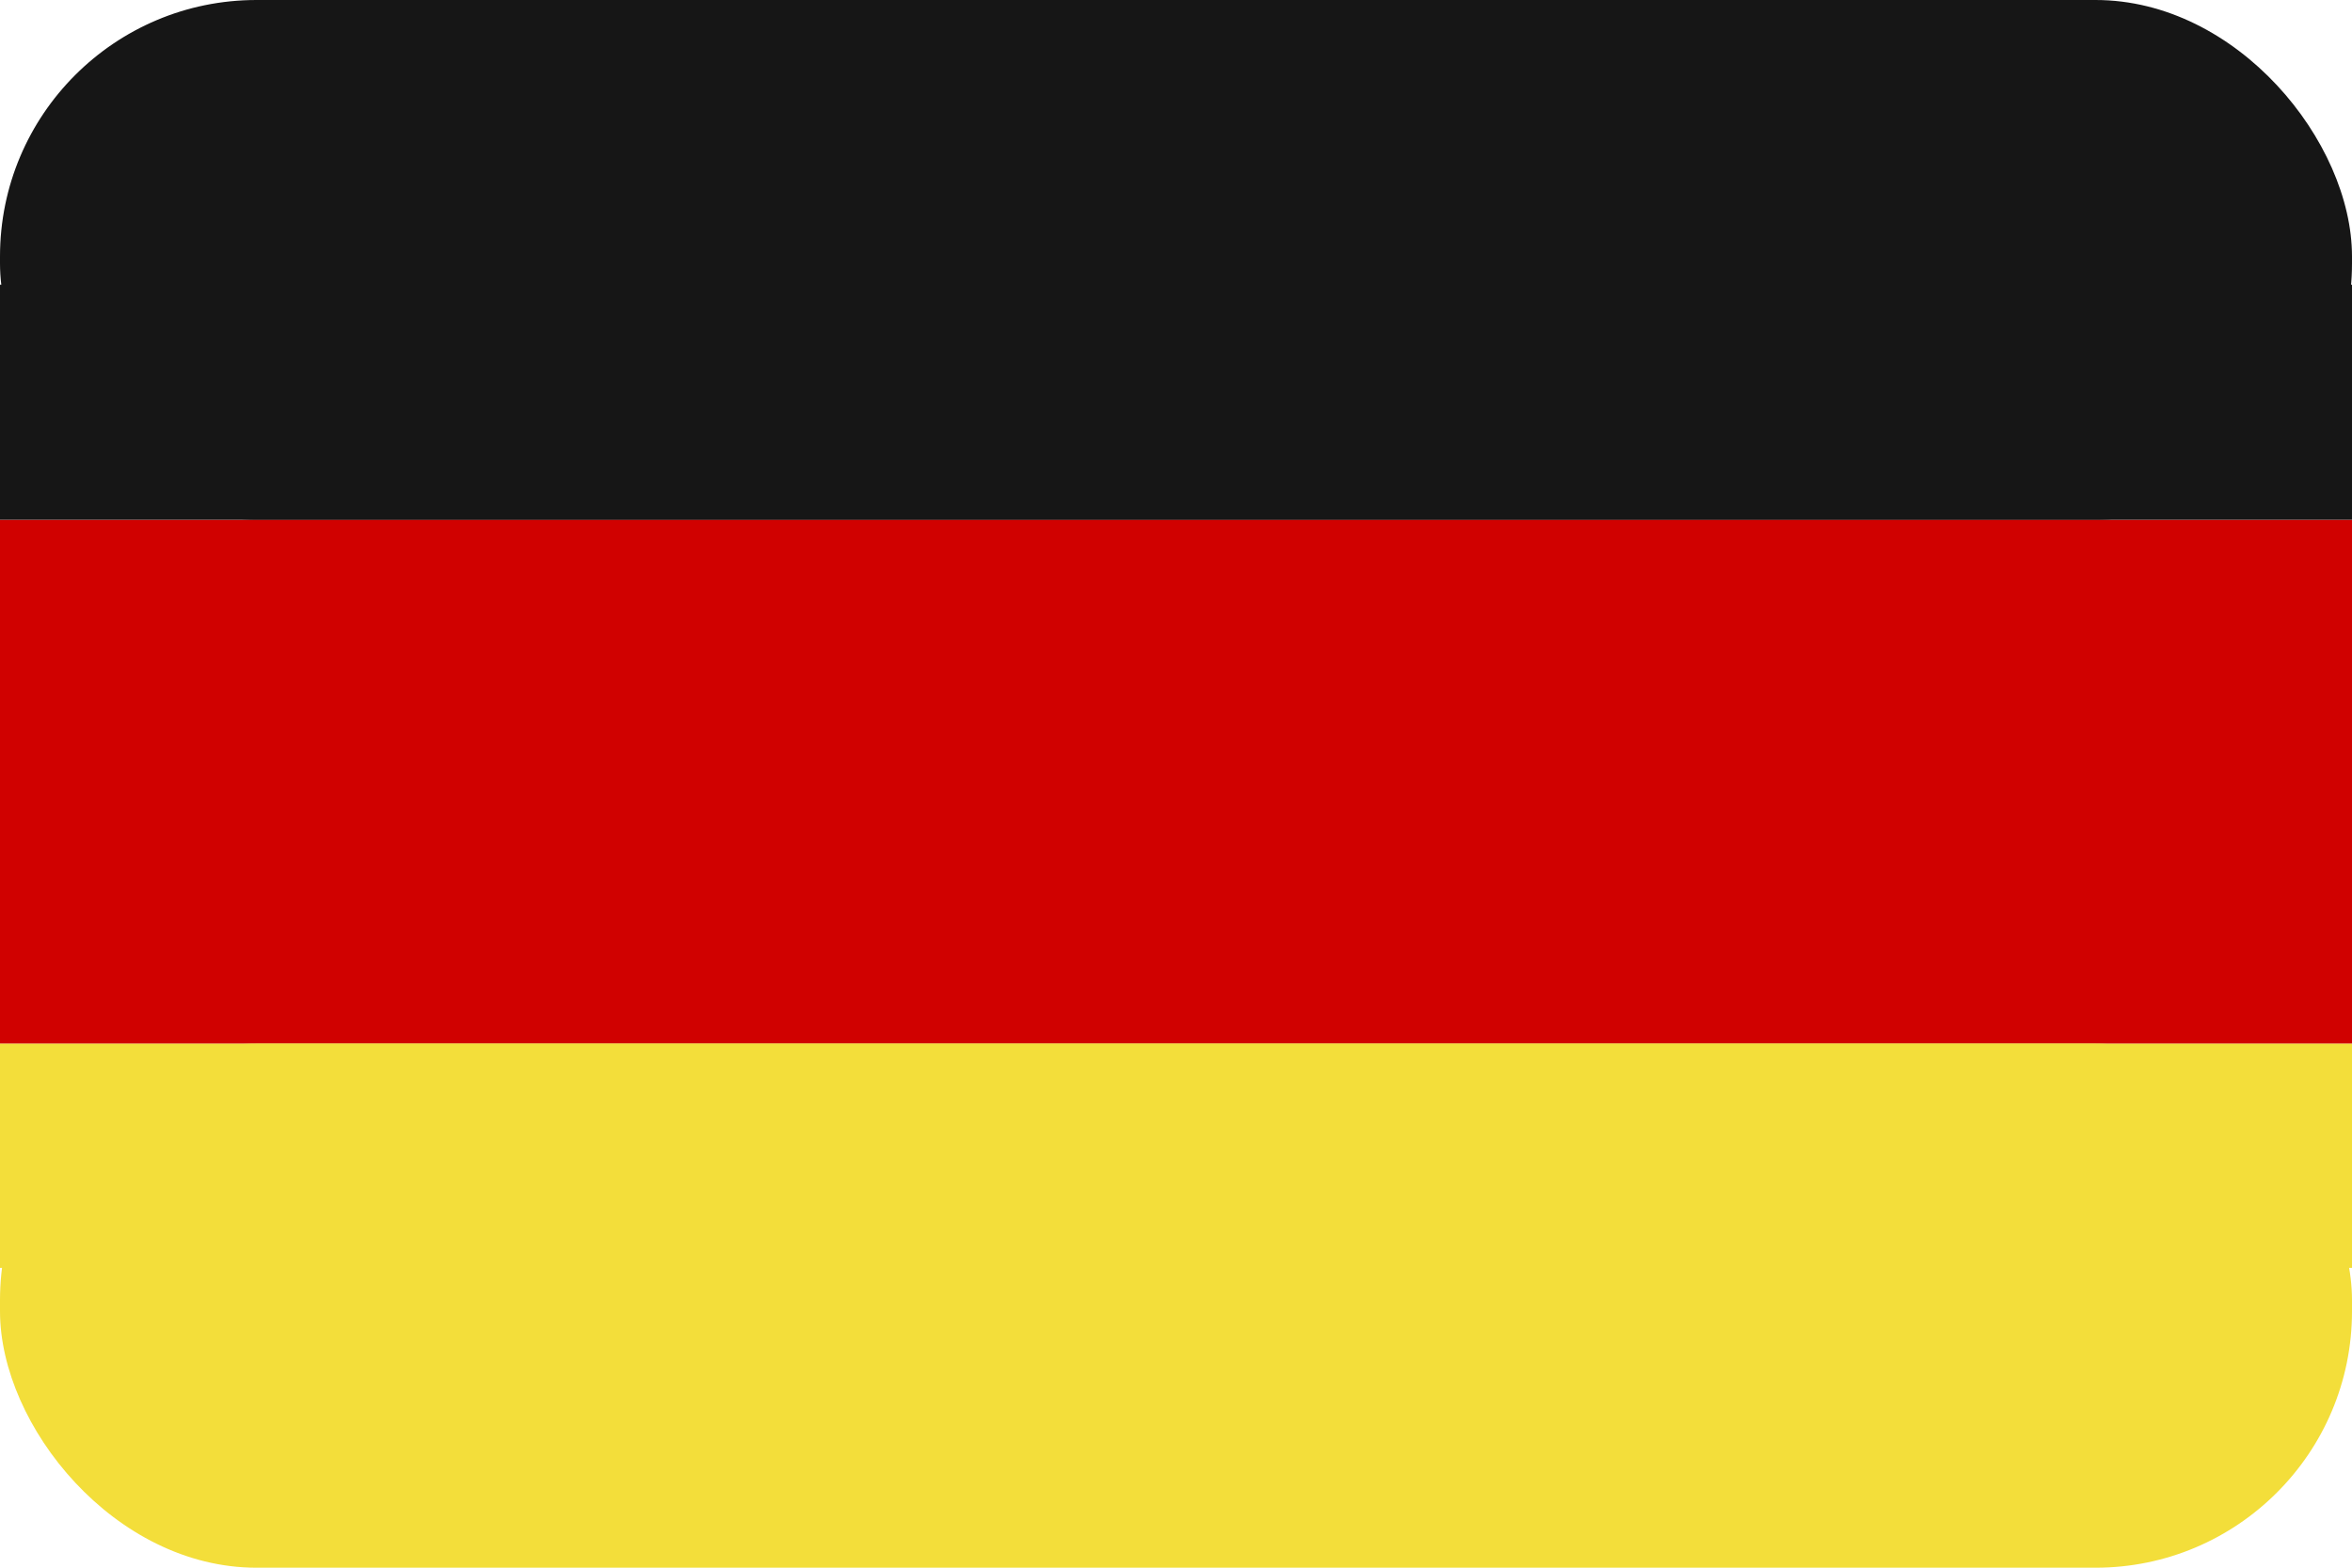
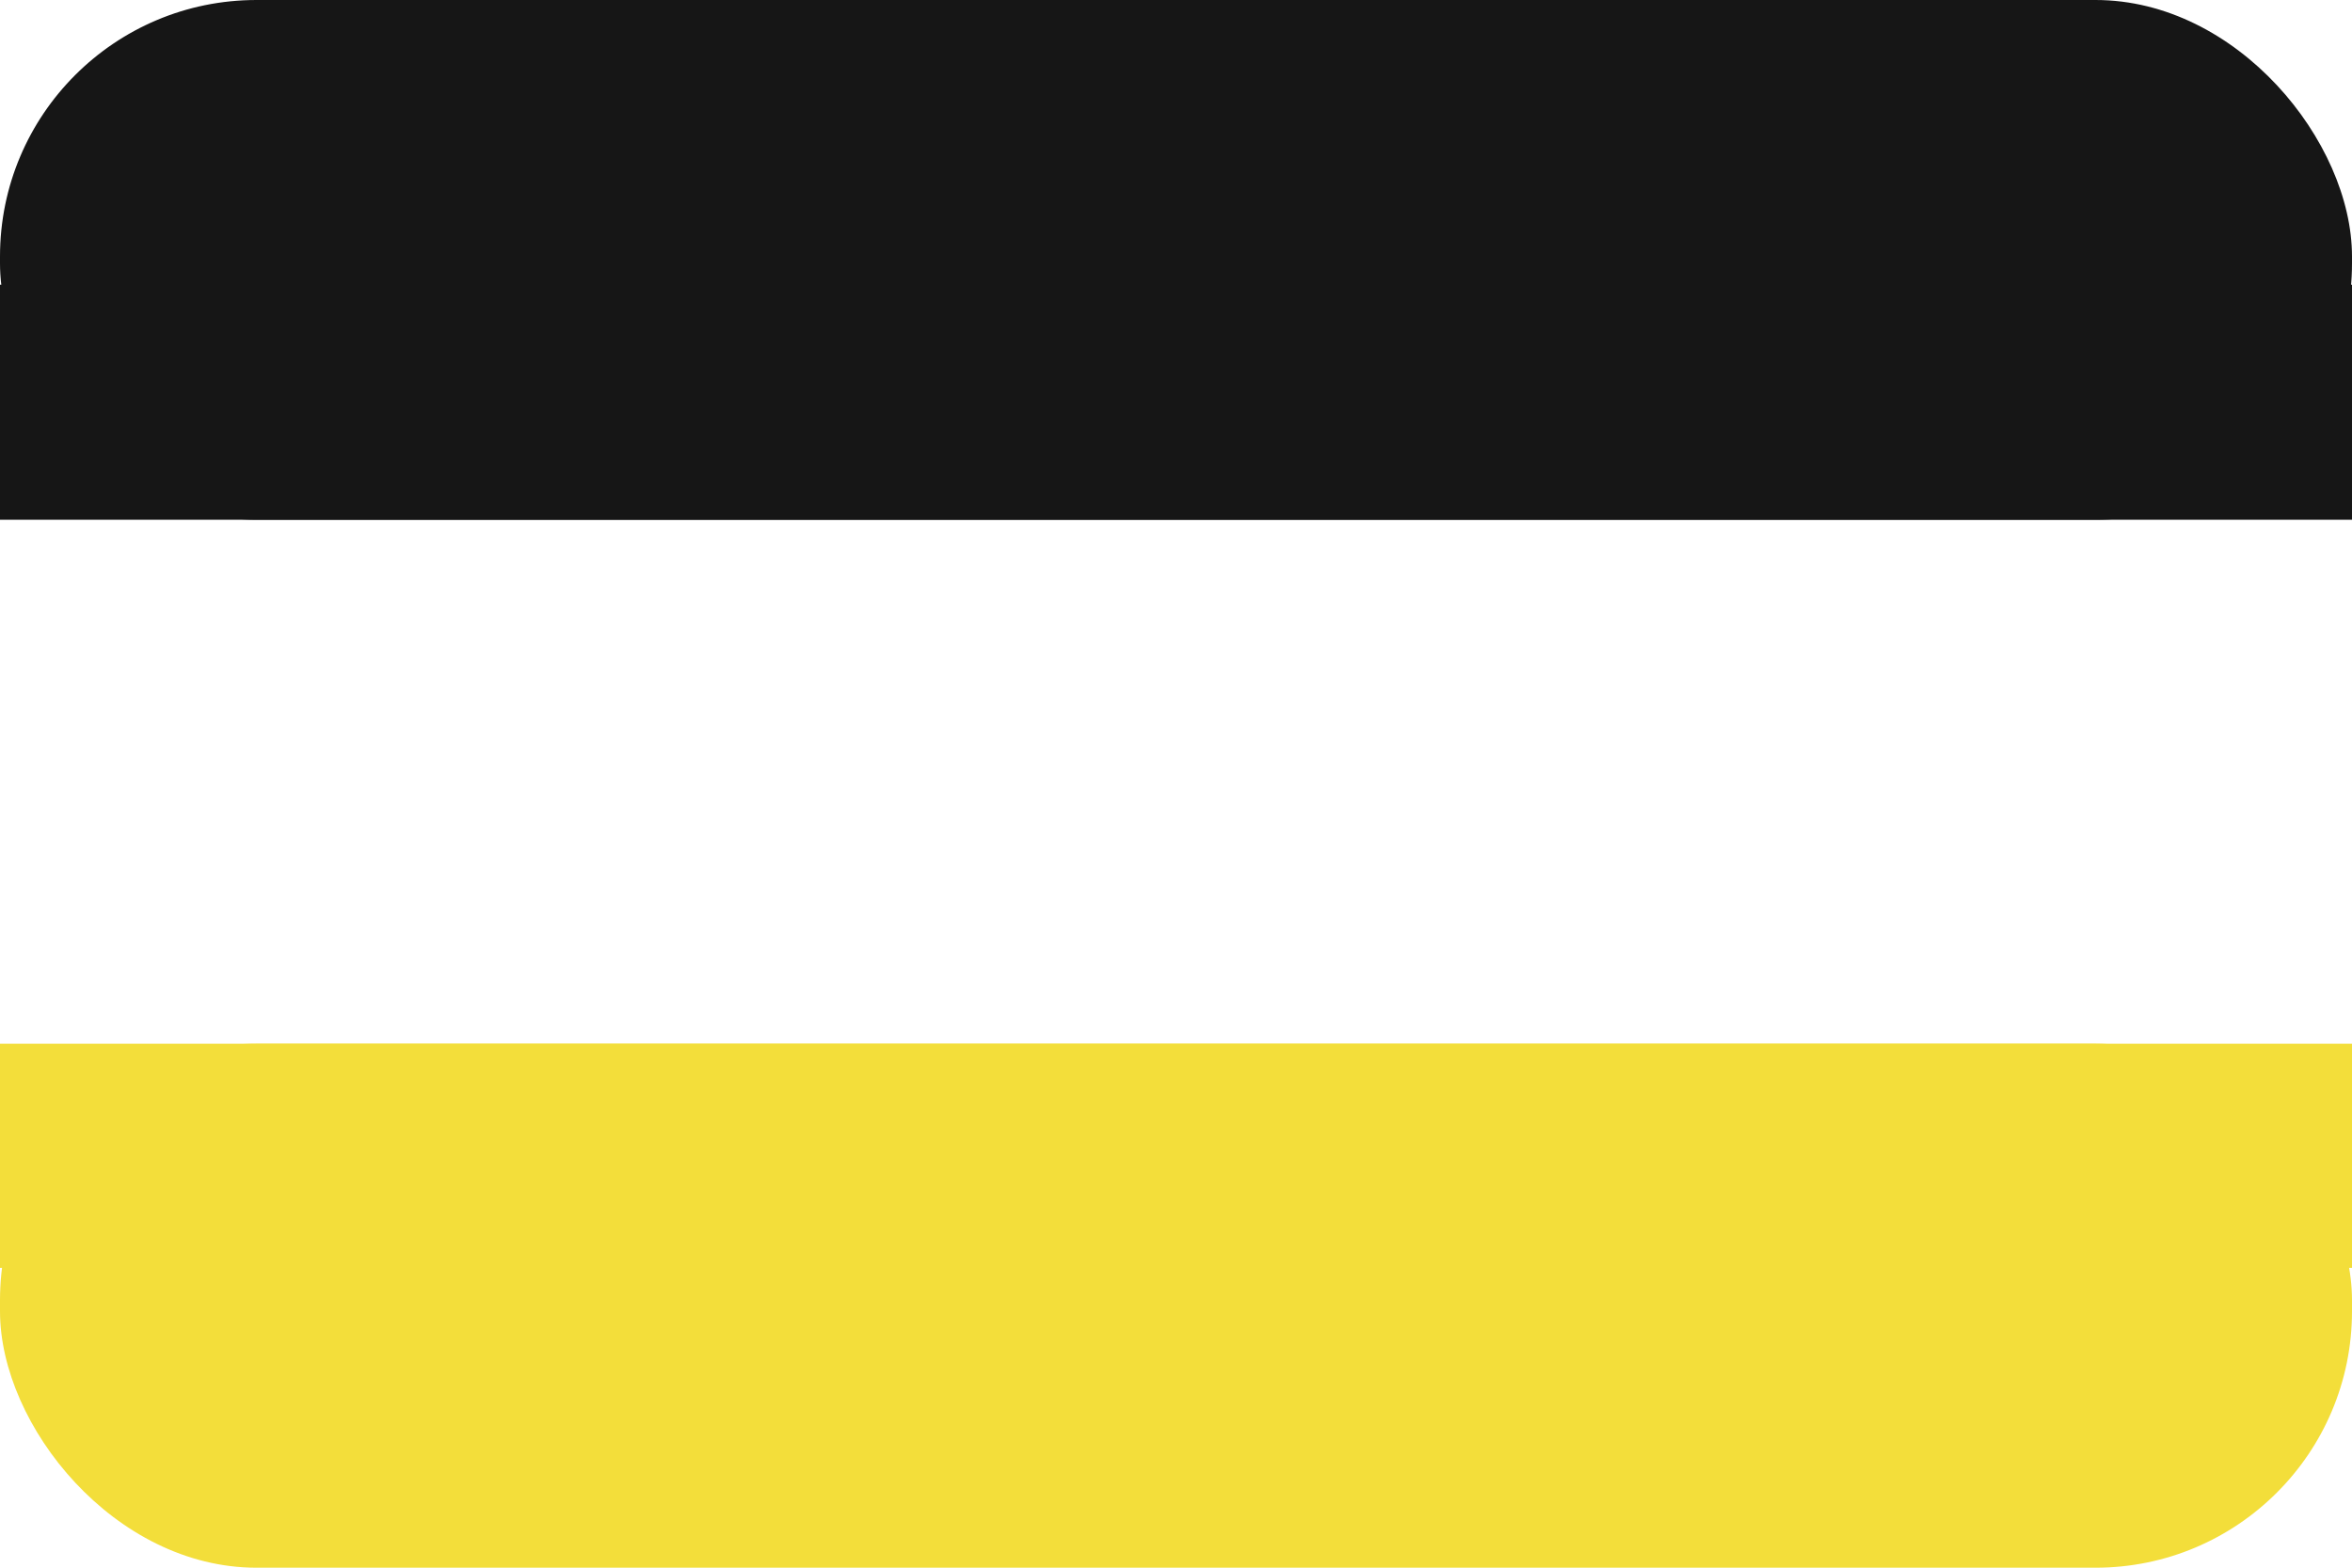
<svg xmlns="http://www.w3.org/2000/svg" id="svg51576" version="1.1" viewBox="0 0 36.679 24.453" height="24.453mm" width="36.679mm">
  <defs id="defs51570" />
  <g transform="translate(-43.649,-135.851)" id="layer1">
    <rect rx="4" ry="4" style="fill:#161616;stroke-width:0.265" class="cls-26" x="43.649" y="135.851" width="36.679" height="8.107" id="rect27988" />
-     <rect style="fill:#d00100;stroke-width:0.265" class="cls-2" x="43.649" y="143.958" width="36.679" height="8.173" id="rect27990" />
    <rect ry="4" rx="4" style="fill:#f3de3a;stroke-width:0.265" class="cls-7" x="43.649" y="152.131" width="36.679" height="8.173" id="rect27992" />
    <rect style="fill:#161616;stroke-width:0.178" class="cls-26" x="43.649" y="140.292" width="36.679" height="3.666" id="rect27988-1" />
    <rect style="fill:#f3de3a;stroke-width:0.173" class="cls-7" x="43.649" y="152.131" width="36.679" height="3.496" id="rect27992-6" />
  </g>
</svg>